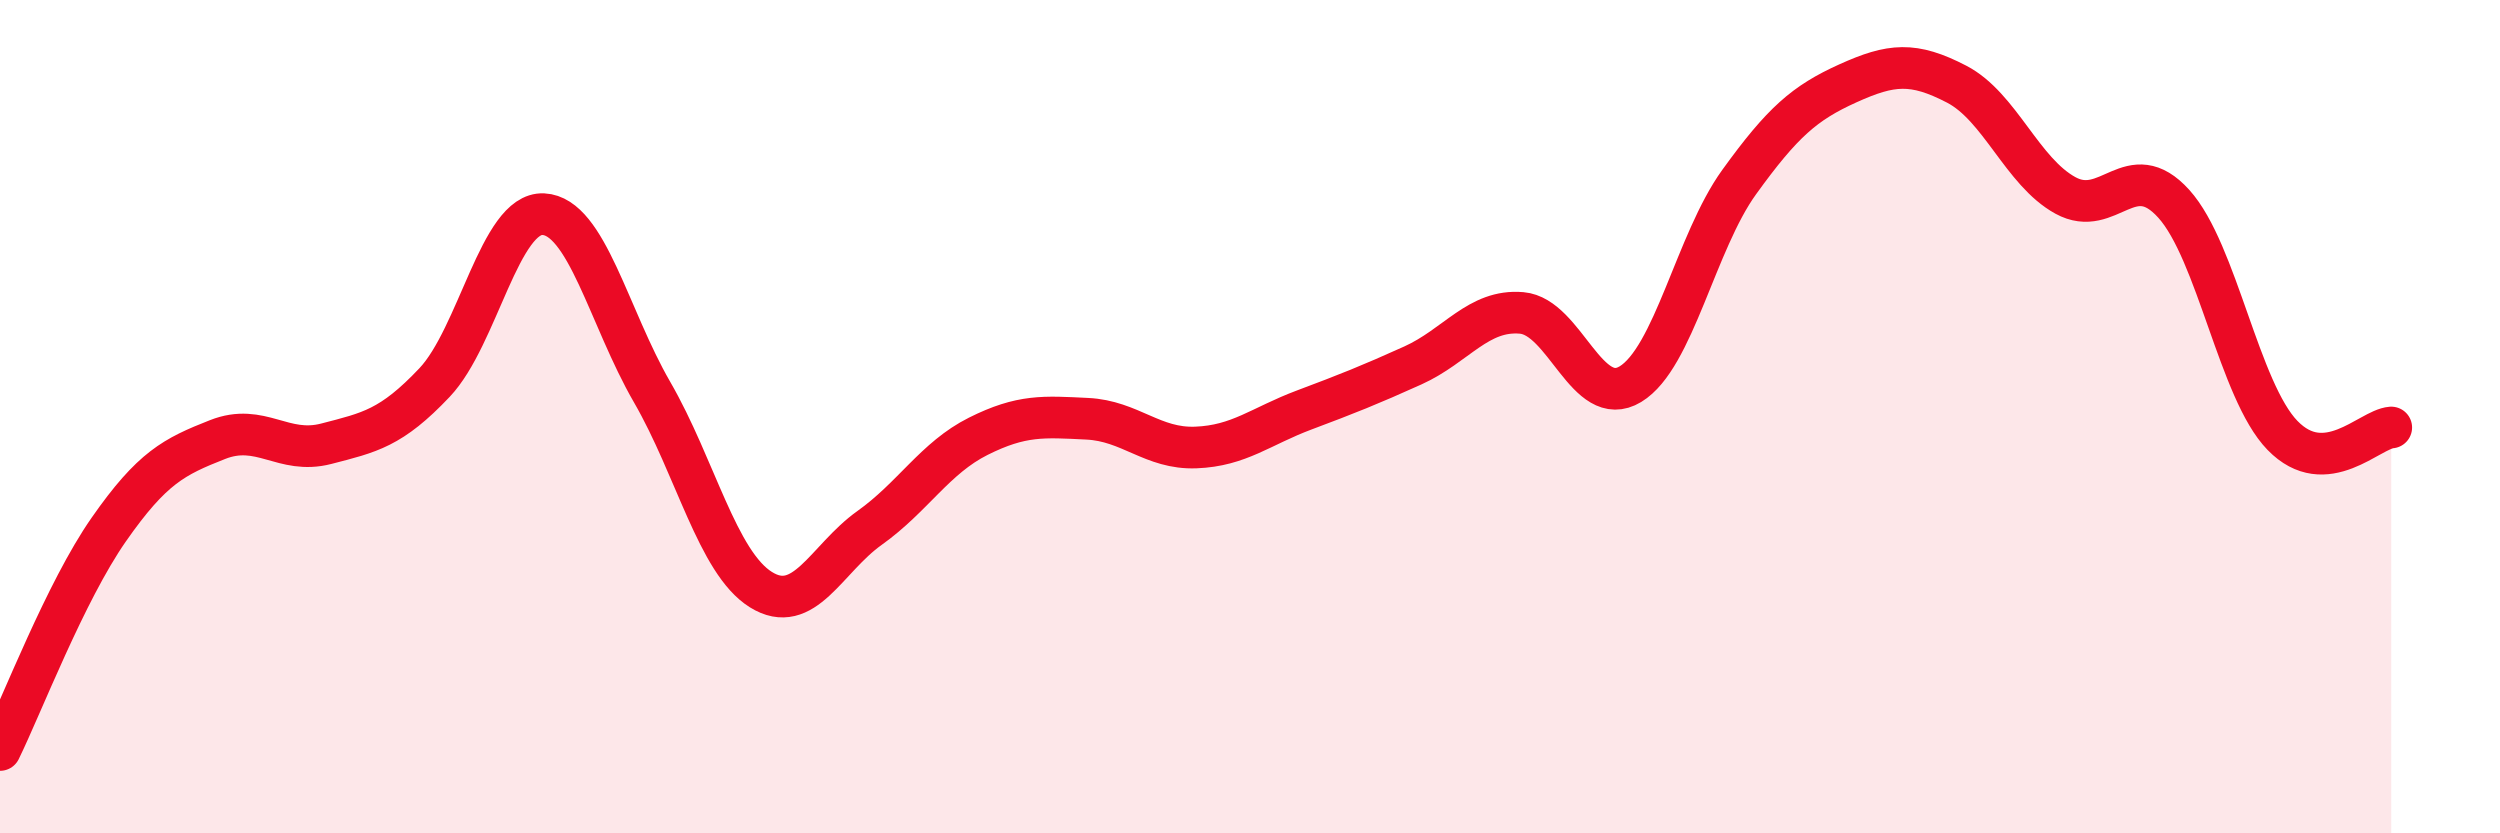
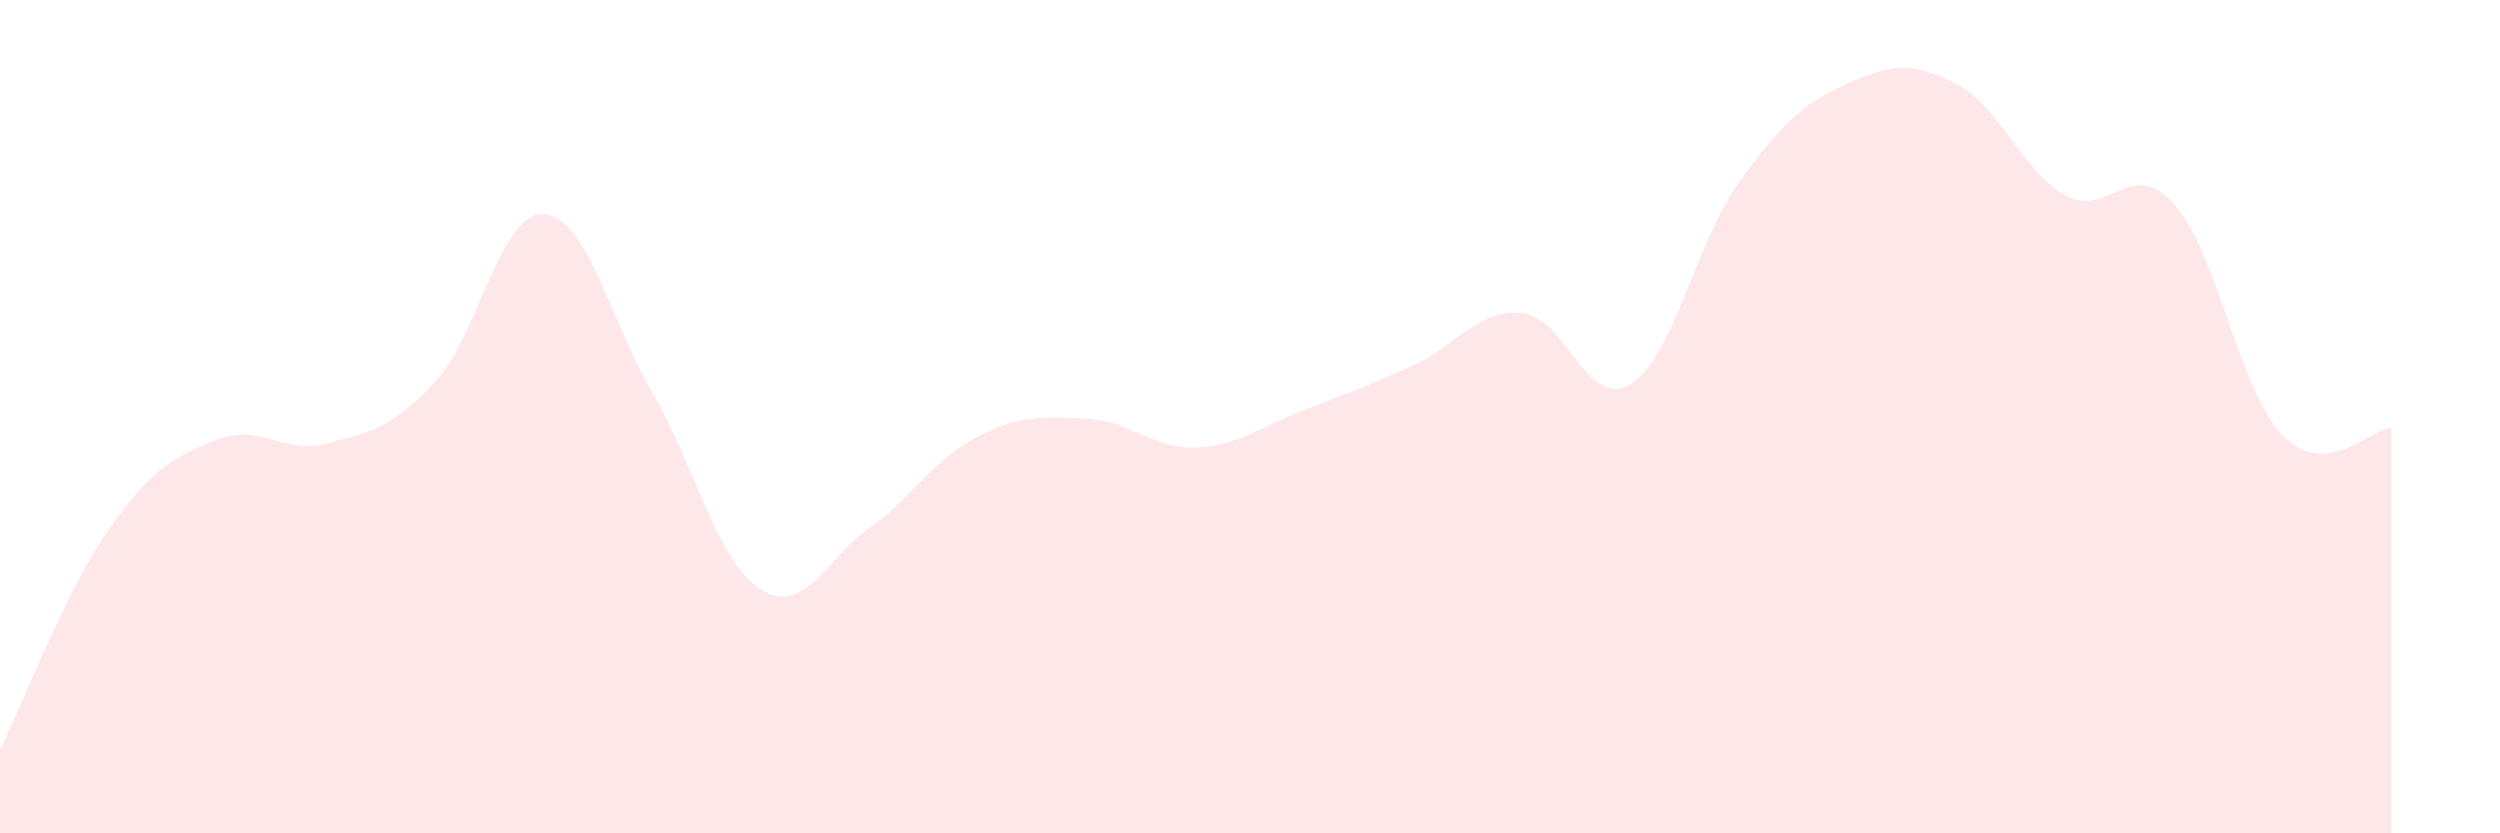
<svg xmlns="http://www.w3.org/2000/svg" width="60" height="20" viewBox="0 0 60 20">
  <path d="M 0,18 C 0.52,16.94 1.57,14.2 2.61,12.71 C 3.65,11.22 4.18,10.96 5.22,10.55 C 6.26,10.14 6.79,10.92 7.83,10.65 C 8.87,10.38 9.39,10.28 10.43,9.18 C 11.47,8.08 12,5.09 13.04,5.14 C 14.08,5.19 14.61,7.61 15.65,9.41 C 16.69,11.21 17.22,13.5 18.26,14.15 C 19.3,14.8 19.83,13.41 20.87,12.67 C 21.91,11.93 22.44,10.99 23.48,10.47 C 24.52,9.95 25.05,10 26.09,10.05 C 27.13,10.1 27.66,10.78 28.7,10.74 C 29.74,10.7 30.26,10.23 31.3,9.84 C 32.34,9.45 32.87,9.24 33.91,8.77 C 34.95,8.3 35.48,7.42 36.52,7.51 C 37.56,7.6 38.09,9.85 39.13,9.22 C 40.17,8.59 40.7,5.81 41.74,4.37 C 42.78,2.93 43.31,2.47 44.35,2 C 45.39,1.53 45.92,1.48 46.96,2.02 C 48,2.56 48.53,4.12 49.57,4.69 C 50.61,5.26 51.13,3.74 52.17,4.89 C 53.21,6.04 53.74,9.38 54.78,10.45 C 55.82,11.52 56.87,10.3 57.39,10.26L57.39 20L0 20Z" fill="#EB0A25" opacity="0.1" stroke-linecap="round" stroke-linejoin="round" />
-   <path d="M 0,18 C 0.52,16.94 1.57,14.2 2.61,12.71 C 3.65,11.22 4.18,10.96 5.22,10.55 C 6.26,10.14 6.79,10.92 7.83,10.65 C 8.87,10.38 9.39,10.28 10.43,9.18 C 11.47,8.08 12,5.09 13.04,5.14 C 14.08,5.19 14.61,7.61 15.65,9.41 C 16.69,11.21 17.22,13.5 18.26,14.15 C 19.3,14.8 19.83,13.41 20.87,12.67 C 21.91,11.93 22.44,10.99 23.48,10.47 C 24.52,9.95 25.05,10 26.09,10.05 C 27.13,10.1 27.66,10.78 28.7,10.74 C 29.74,10.7 30.26,10.23 31.3,9.84 C 32.34,9.45 32.87,9.24 33.91,8.77 C 34.95,8.3 35.48,7.42 36.52,7.51 C 37.56,7.6 38.09,9.85 39.13,9.22 C 40.17,8.59 40.7,5.81 41.74,4.37 C 42.78,2.93 43.31,2.47 44.35,2 C 45.39,1.53 45.92,1.48 46.96,2.02 C 48,2.56 48.53,4.12 49.57,4.69 C 50.61,5.26 51.13,3.74 52.17,4.89 C 53.21,6.04 53.74,9.38 54.78,10.45 C 55.82,11.52 56.87,10.3 57.39,10.26" stroke="#EB0A25" stroke-width="1" fill="none" stroke-linecap="round" stroke-linejoin="round" />
</svg>